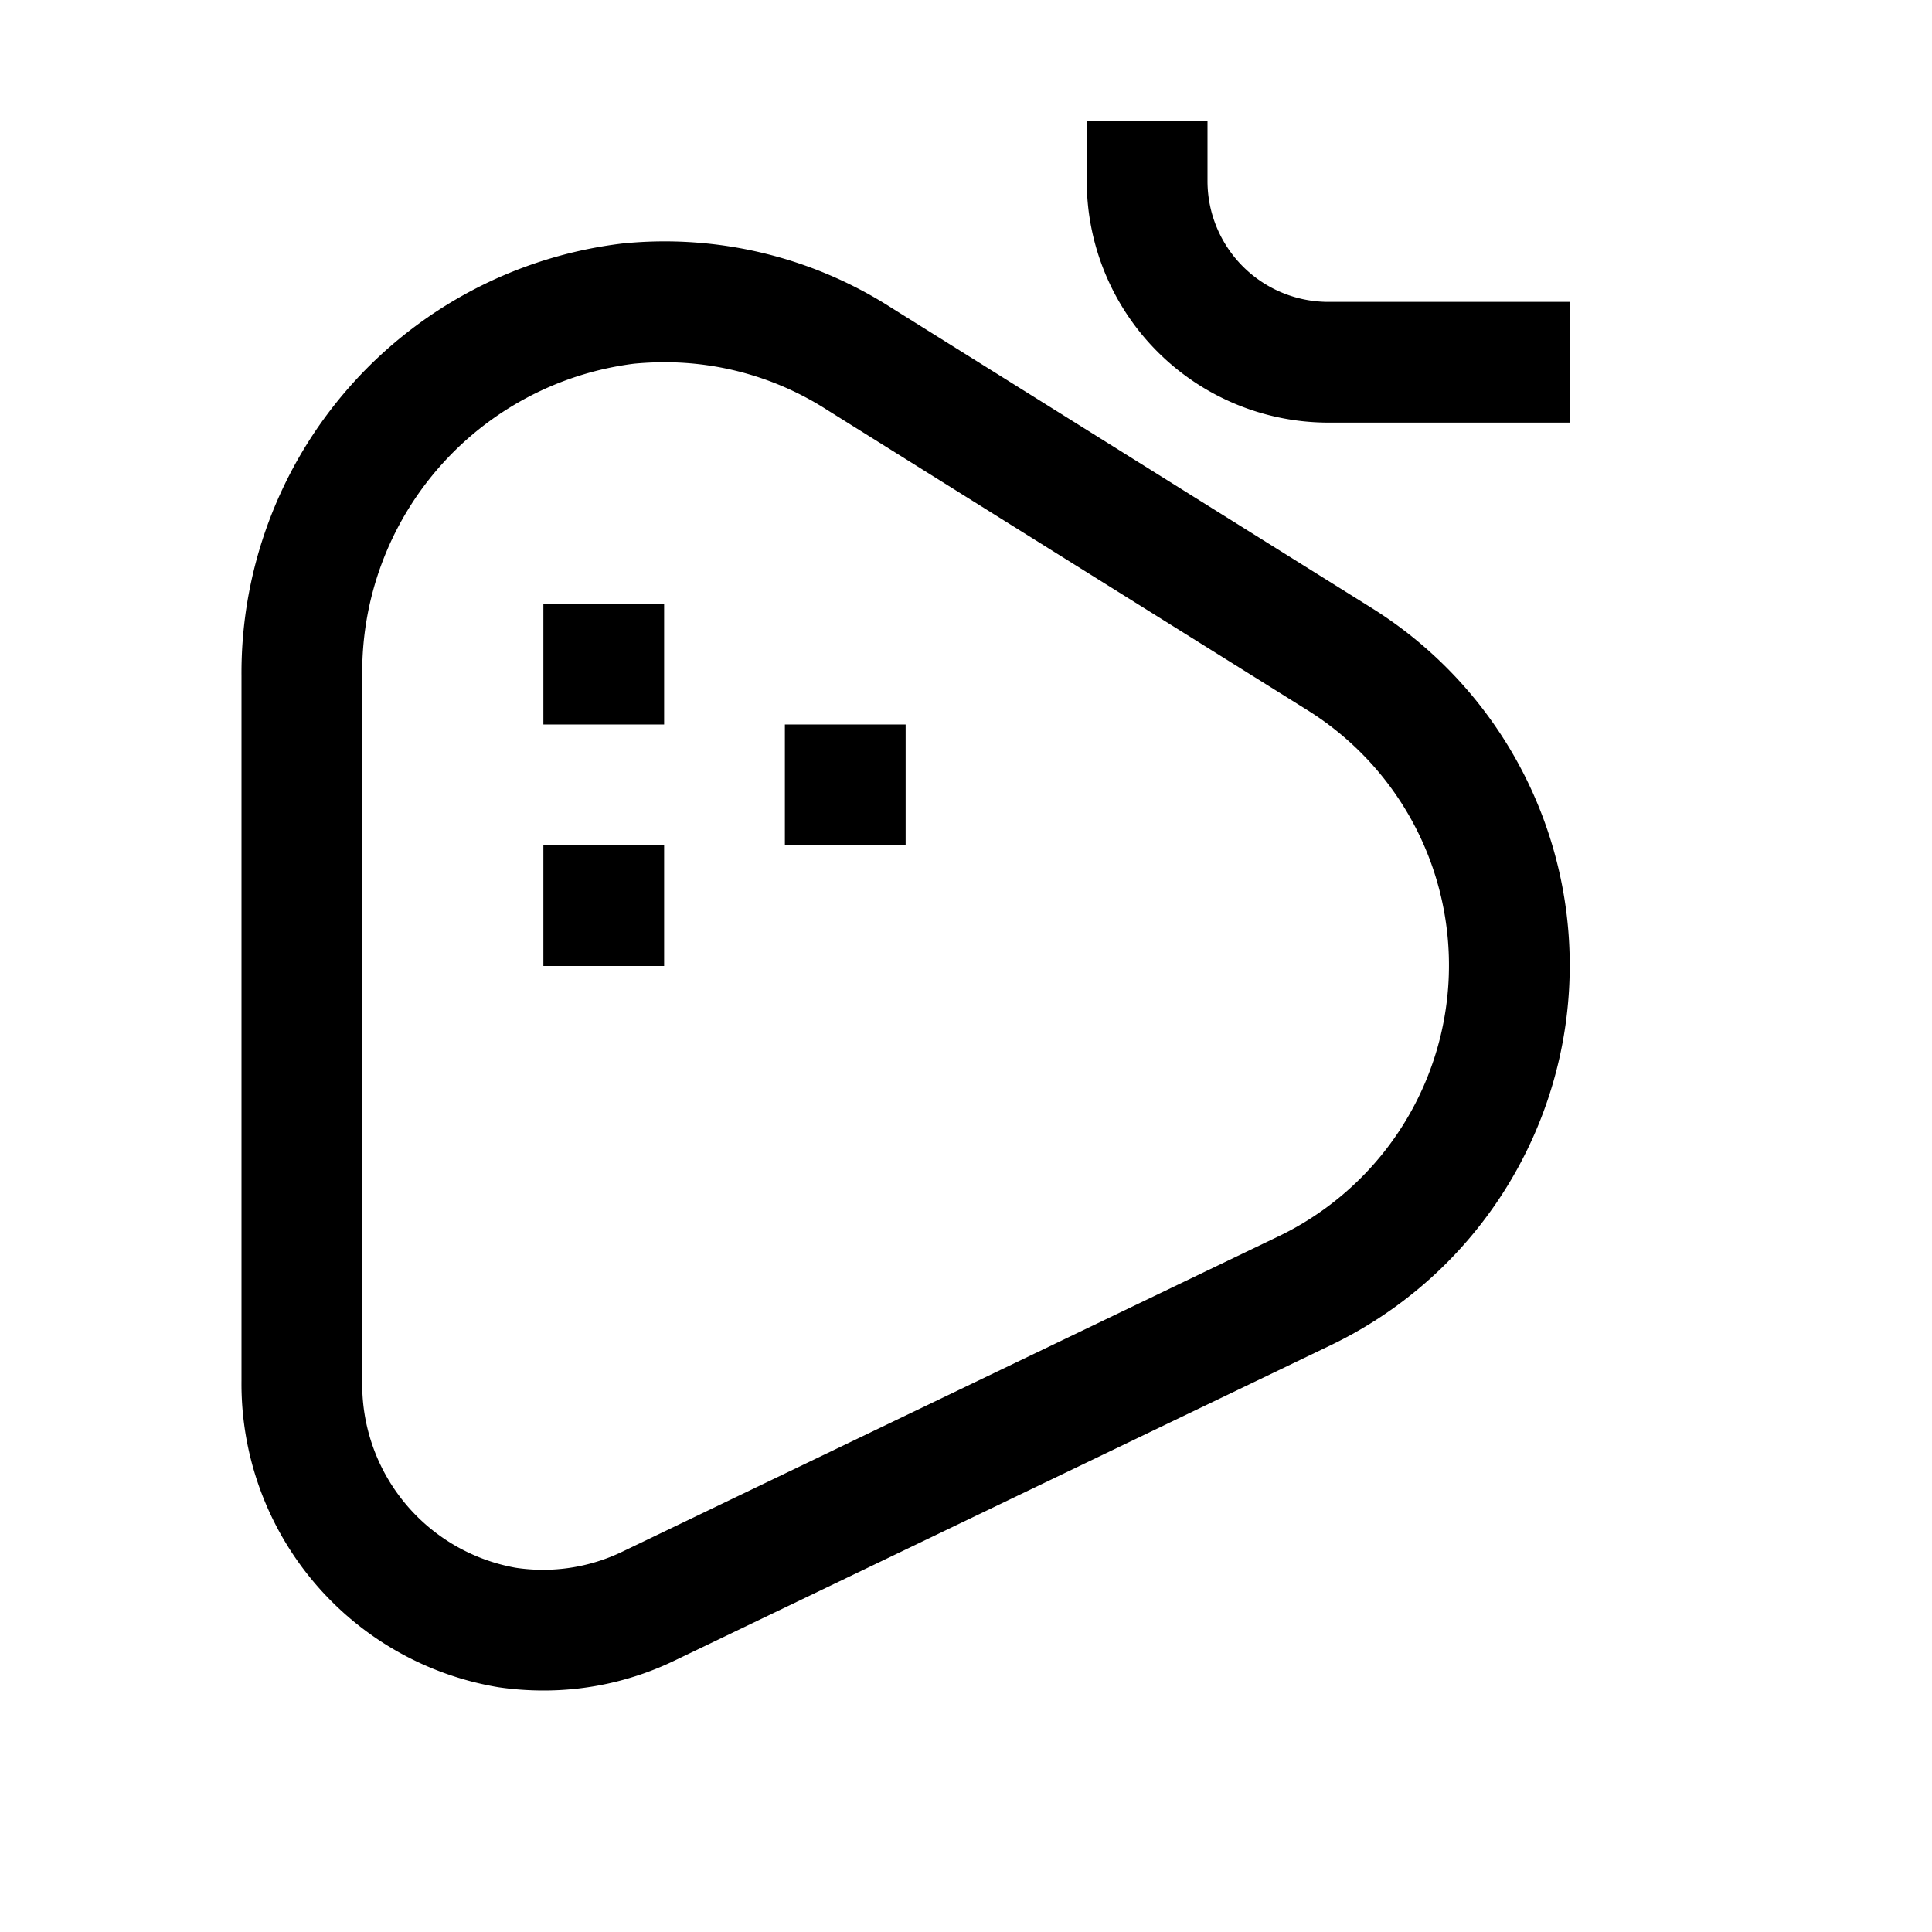
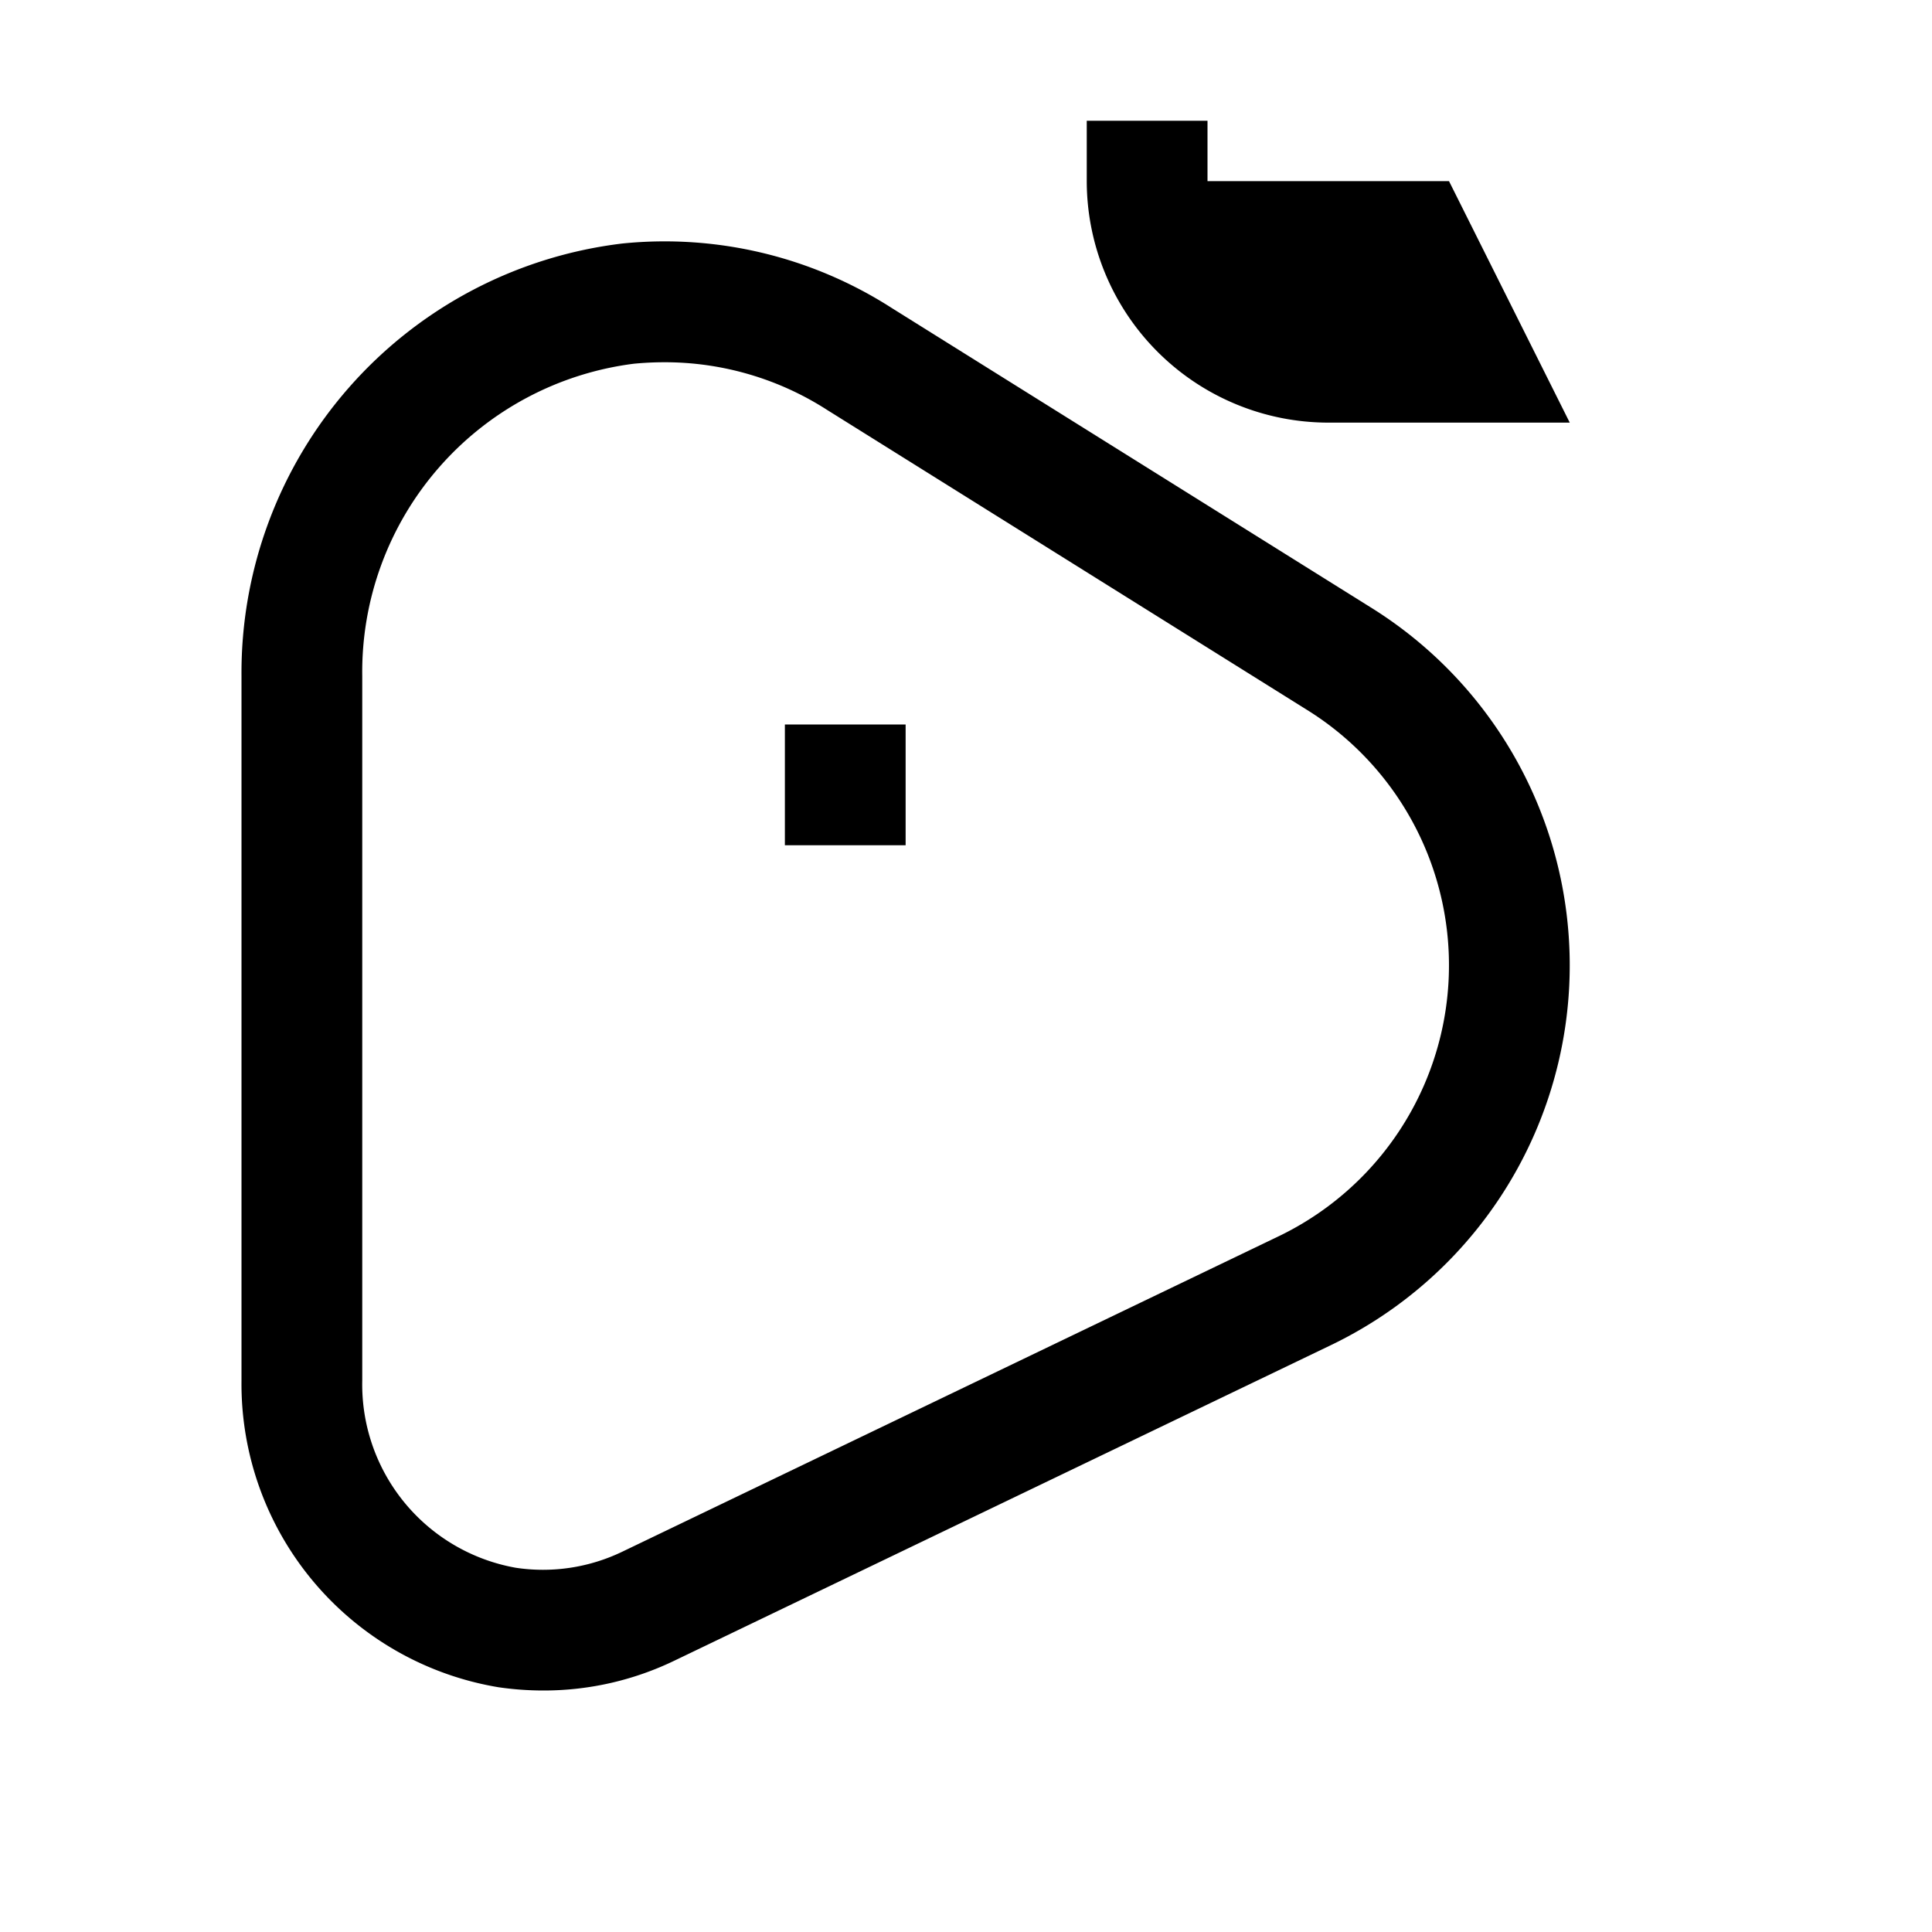
<svg xmlns="http://www.w3.org/2000/svg" fill="#000000" width="800px" height="800px" viewBox="0 0 32 32" id="icon">
  <defs>
    <style>.cls-1{fill:none;}</style>
  </defs>
  <title>strawberry</title>
-   <rect x="9" y="10" width="2" height="2" />
-   <rect x="9" y="14" width="2" height="2" />
  <rect x="13" y="12" width="2" height="2" />
  <path d="M9,28a5.169,5.169,0,0,1-.744-.054A5.093,5.093,0,0,1,4,22.867V11.198a7.162,7.162,0,0,1,6.31-7.165,6.961,6.961,0,0,1,4.464,1.071l7.969,4.981a6.98,6.98,0,0,1-.689,12.19l-10.88,5.229A4.976,4.976,0,0,1,9,28ZM11.002,6q-.248,0-.5.024A5.146,5.146,0,0,0,6,11.198V22.867a3.084,3.084,0,0,0,2.543,3.1,3.027,3.027,0,0,0,1.762-.265l10.883-5.23a4.981,4.981,0,0,0,.489-8.696L13.705,6.793A4.969,4.969,0,0,0,11.002,6Z" />
-   <path d="M26,7H22a4.005,4.005,0,0,1-4-4V2h2V3a2.002,2.002,0,0,0,2,2h4Z" />
+   <path d="M26,7H22a4.005,4.005,0,0,1-4-4V2h2V3h4Z" />
  <rect id="_Transparent_Rectangle_" data-name="&lt;Transparent Rectangle&gt;" class="cls-1" width="32" height="32" />
</svg>